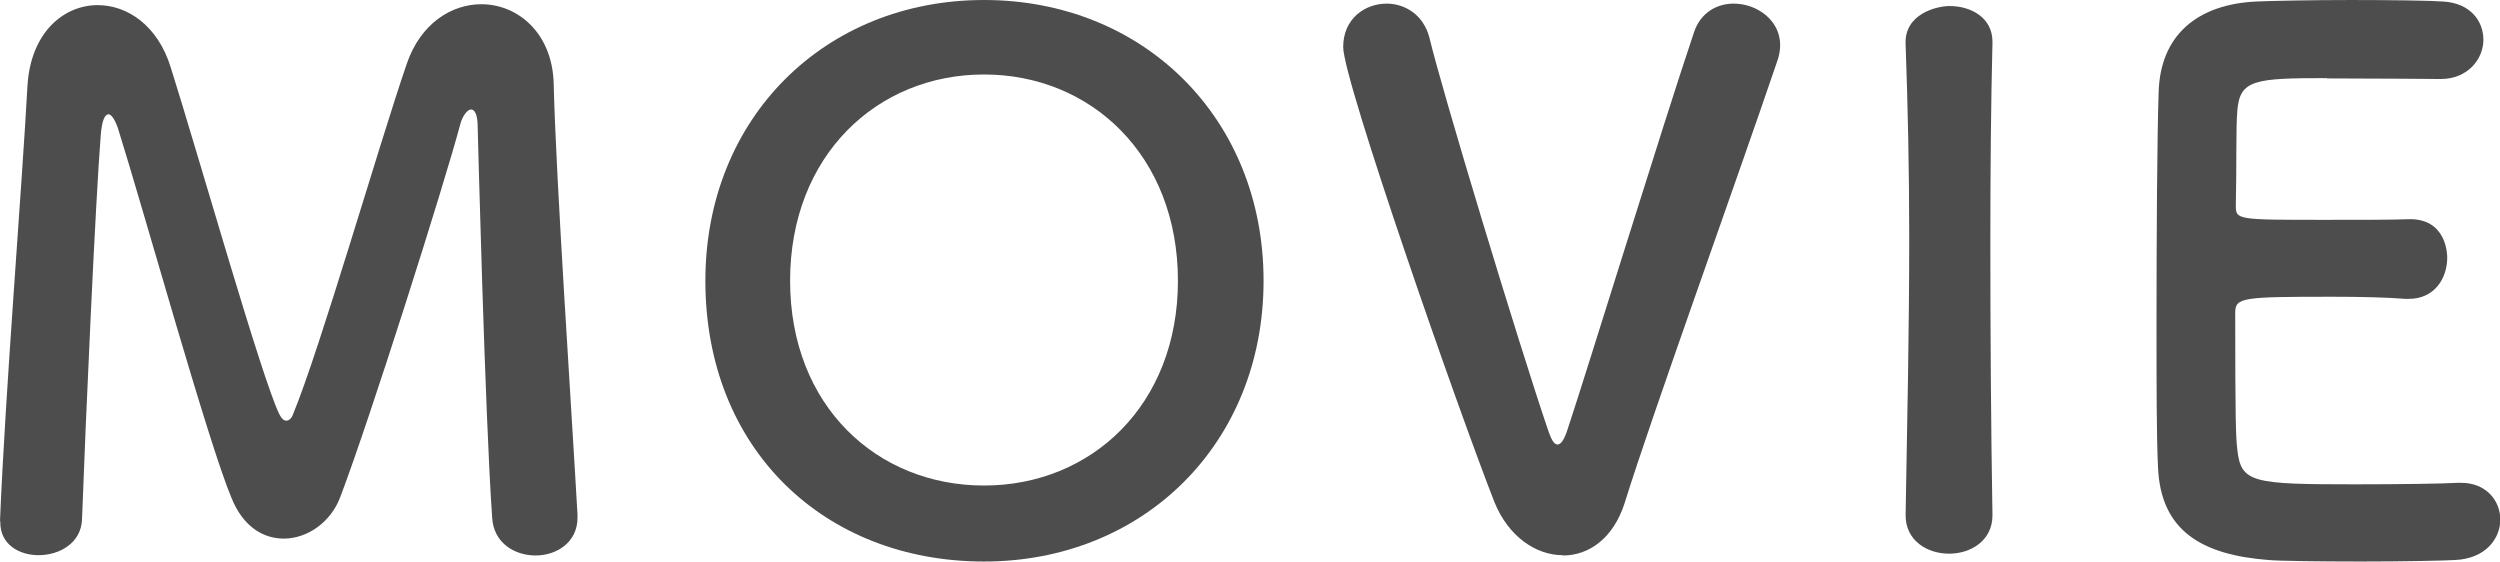
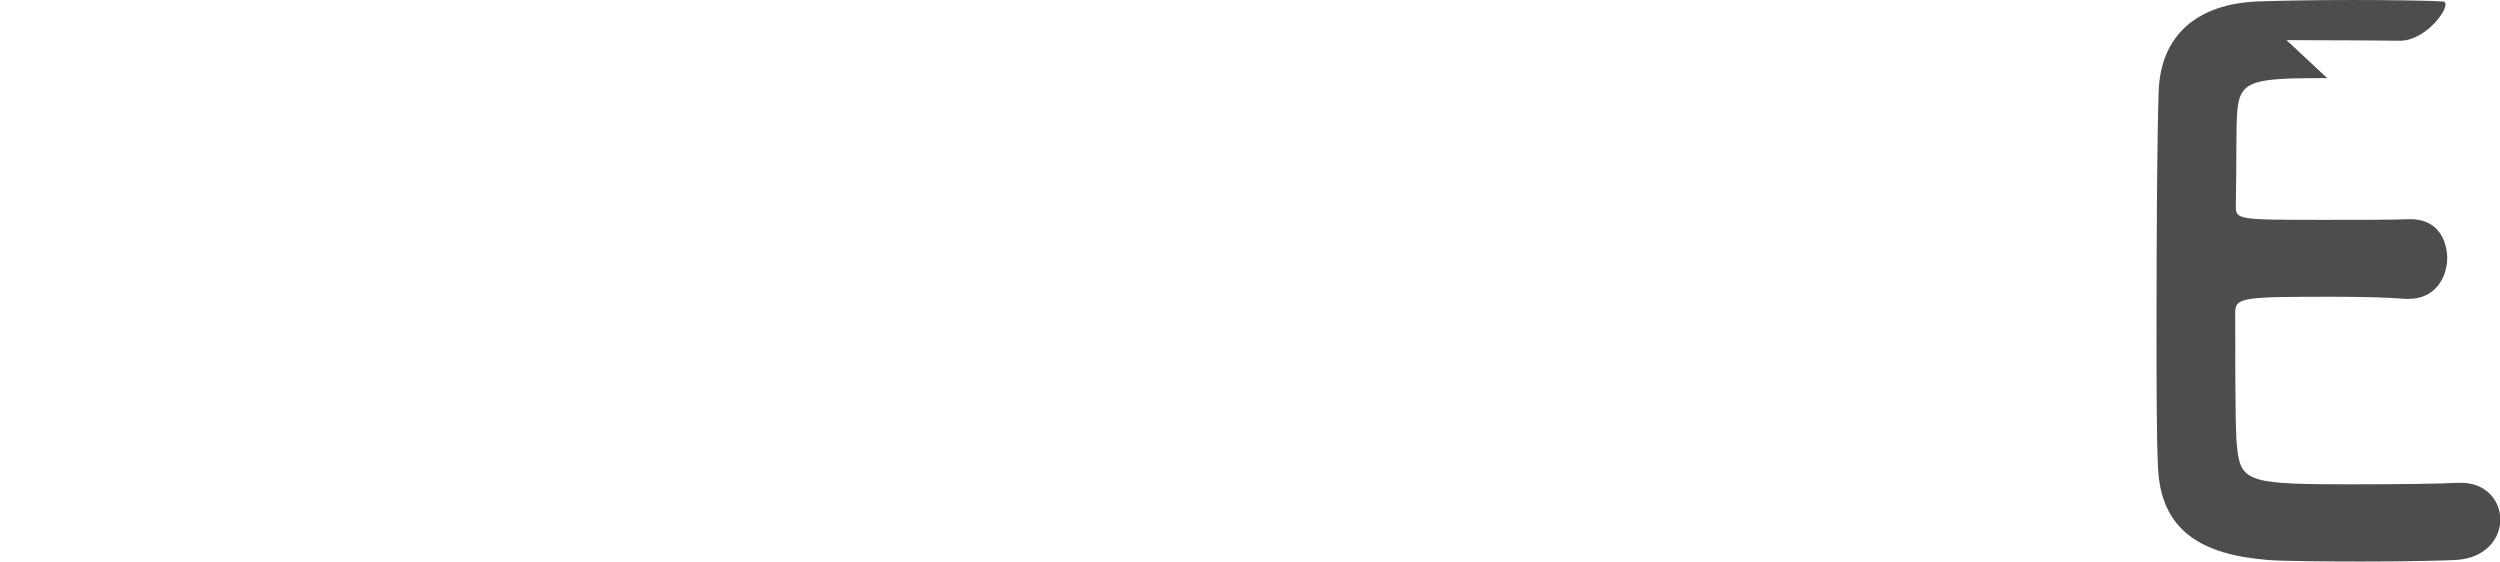
<svg xmlns="http://www.w3.org/2000/svg" id="Layer_2" viewBox="0 0 82.9 18.63">
  <defs>
    <style>.cls-1{fill:#4d4d4d;}</style>
  </defs>
  <g id="_レイヤー_1">
-     <path class="cls-1" d="M0,17.28C.17,13.08.72,6.34.91,2.86,1.01,1.08,2.11.17,3.24.17c.98,0,1.99.67,2.42,2.06.91,2.88,3.02,10.32,3.6,11.5.07.14.14.22.24.22.07,0,.17-.07.22-.22.91-2.21,2.83-8.88,3.77-11.62.46-1.34,1.49-1.97,2.47-1.97,1.2,0,2.35.94,2.4,2.62.07,3.1.6,10.9.79,14.31v.1c0,.82-.7,1.25-1.39,1.25s-1.39-.41-1.44-1.25c-.24-3.43-.48-12.96-.48-12.96,0-.41-.1-.58-.22-.58s-.29.22-.36.5c-.53,1.99-3,9.79-3.98,12.36-.31.82-1.08,1.37-1.87,1.37-.67,0-1.34-.38-1.73-1.34-.77-1.82-2.88-9.43-3.77-12.27-.1-.29-.22-.46-.31-.46-.12,0-.22.19-.26.7-.17,2.11-.5,9.41-.62,12.72-.02.79-.74,1.2-1.44,1.2-.65,0-1.27-.36-1.27-1.08v-.05Z" />
-     <path class="cls-1" d="M23.39,9.31c0-5.4,3.96-9.31,9.24-9.31s9.27,3.91,9.27,9.31-3.98,9.31-9.27,9.31-9.24-3.72-9.24-9.31ZM39.06,9.31c0-4.15-2.88-6.84-6.43-6.84s-6.43,2.69-6.43,6.84,2.88,6.79,6.43,6.79,6.43-2.66,6.43-6.79Z" />
-     <path class="cls-1" d="M51.82,18.41c-.89,0-1.8-.62-2.26-1.75-1.2-3.05-5.02-13.99-5.02-15.1,0-.94.72-1.44,1.44-1.44.6,0,1.22.36,1.42,1.13.41,1.73,2.93,10.06,3.94,13.03.1.29.19.46.31.46.1,0,.22-.14.34-.53.67-2.02,3.12-9.98,4.18-13.13.22-.67.77-.96,1.32-.96.77,0,1.54.55,1.54,1.37,0,.14-.02.29-.07.46-1.42,4.18-4.18,11.81-5.09,14.74-.38,1.18-1.2,1.73-2.04,1.73Z" />
-     <path class="cls-1" d="M66.07,17.09c0,.84-.72,1.27-1.44,1.27s-1.44-.43-1.44-1.27v-.02c.05-2.88.12-6.1.12-9.19,0-2.28-.05-4.46-.12-6.41-.05-1.01,1.03-1.27,1.46-1.27.7,0,1.42.38,1.42,1.18v.05c-.05,1.99-.07,4.25-.07,6.58,0,3,.02,6.12.07,9.07v.02Z" />
-     <path class="cls-1" d="M77.17,2.59c-2.4,0-2.9.05-2.98,1.08-.05.58-.02,1.75-.05,3.14,0,.48.02.48,2.98.48,1.1,0,2.26,0,2.69-.02,1.34-.07,1.34,1.2,1.34,1.27,0,.7-.43,1.37-1.27,1.37h-.12c-.6-.05-1.51-.07-2.42-.07-2.98,0-3.22.02-3.22.53,0,3.58.02,4.13.07,4.54.12,1.1.5,1.15,3.89,1.15,1.42,0,2.95-.02,3.41-.05h.12c.84,0,1.3.6,1.3,1.22s-.48,1.3-1.51,1.34c-.31.02-1.7.05-3.1.05s-2.76-.02-3.07-.05c-2.21-.17-3.58-.96-3.67-3.07-.05-1.01-.05-2.78-.05-4.73,0-2.93.02-6.19.07-7.7.05-1.92,1.3-2.93,3.24-3.02.43-.02,1.8-.05,3.14-.05s2.69.02,3.05.05c.91.05,1.34.65,1.34,1.27s-.5,1.3-1.42,1.3c0,0-2.14-.02-3.77-.02Z" />
+     <path class="cls-1" d="M77.17,2.59c-2.4,0-2.9.05-2.98,1.08-.05.58-.02,1.75-.05,3.14,0,.48.02.48,2.98.48,1.1,0,2.26,0,2.69-.02,1.34-.07,1.34,1.2,1.34,1.27,0,.7-.43,1.37-1.27,1.37h-.12c-.6-.05-1.51-.07-2.42-.07-2.98,0-3.22.02-3.22.53,0,3.58.02,4.13.07,4.54.12,1.1.5,1.15,3.89,1.15,1.42,0,2.95-.02,3.41-.05h.12c.84,0,1.3.6,1.3,1.22s-.48,1.3-1.51,1.34c-.31.02-1.7.05-3.1.05s-2.76-.02-3.07-.05c-2.21-.17-3.58-.96-3.67-3.07-.05-1.01-.05-2.78-.05-4.73,0-2.93.02-6.19.07-7.7.05-1.92,1.3-2.93,3.24-3.02.43-.02,1.8-.05,3.14-.05s2.69.02,3.05.05s-.5,1.3-1.42,1.3c0,0-2.14-.02-3.77-.02Z" />
  </g>
</svg>